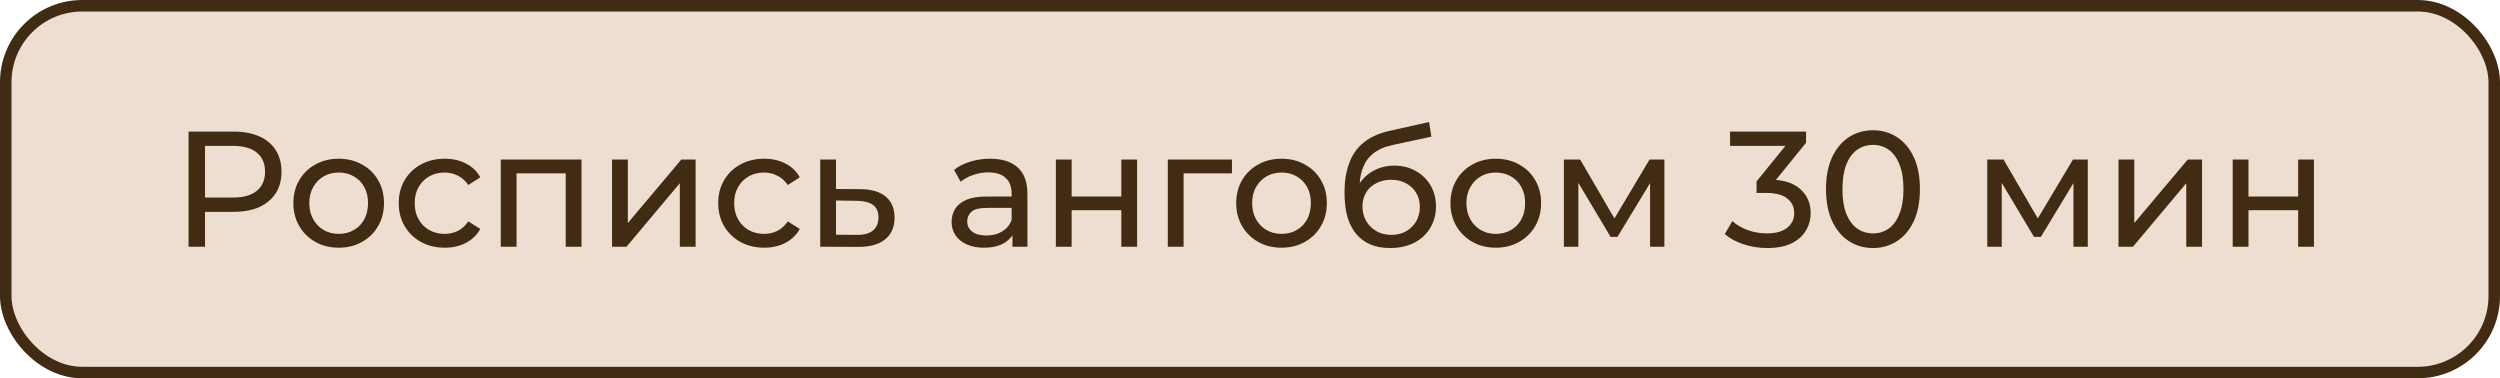
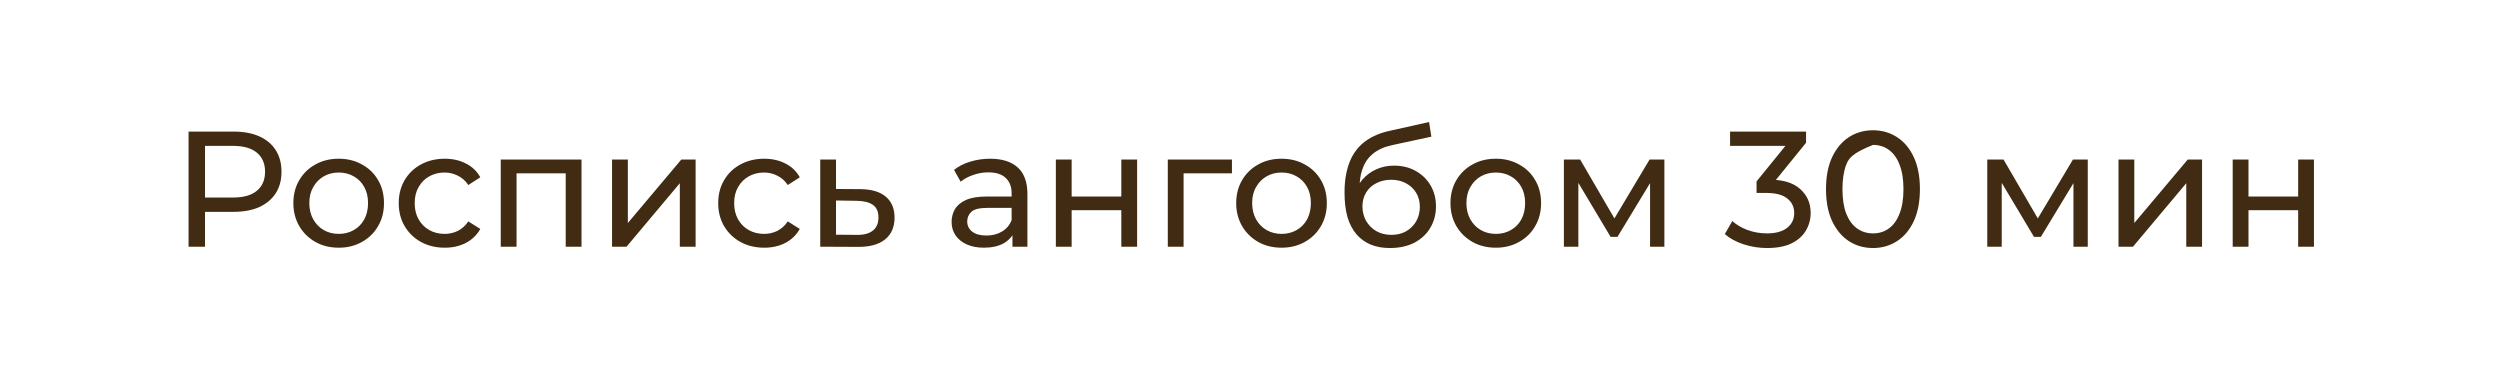
<svg xmlns="http://www.w3.org/2000/svg" width="152" height="23" viewBox="0 0 152 23" fill="none">
-   <rect x="0.35" y="0.35" width="151.3" height="22.3" rx="4.65" fill="#EEDED1" stroke="#412B12" stroke-width="0.7" />
-   <path d="M11.465 15V8H14.195C14.808 8 15.332 8.097 15.765 8.29C16.198 8.483 16.532 8.763 16.765 9.13C16.998 9.497 17.115 9.933 17.115 10.44C17.115 10.947 16.998 11.383 16.765 11.75C16.532 12.11 16.198 12.39 15.765 12.59C15.332 12.783 14.808 12.88 14.195 12.88H12.015L12.465 12.41V15H11.465ZM12.465 12.51L12.015 12.01H14.165C14.805 12.01 15.288 11.873 15.615 11.6C15.948 11.327 16.115 10.94 16.115 10.44C16.115 9.94 15.948 9.553 15.615 9.28C15.288 9.007 14.805 8.87 14.165 8.87H12.015L12.465 8.37V12.51ZM20.596 15.06C20.063 15.06 19.59 14.943 19.177 14.71C18.763 14.477 18.436 14.157 18.197 13.75C17.956 13.337 17.837 12.87 17.837 12.35C17.837 11.823 17.956 11.357 18.197 10.95C18.436 10.543 18.763 10.227 19.177 10C19.59 9.767 20.063 9.65 20.596 9.65C21.123 9.65 21.593 9.767 22.006 10C22.427 10.227 22.753 10.543 22.986 10.95C23.227 11.35 23.346 11.817 23.346 12.35C23.346 12.877 23.227 13.343 22.986 13.75C22.753 14.157 22.427 14.477 22.006 14.71C21.593 14.943 21.123 15.06 20.596 15.06ZM20.596 14.22C20.936 14.22 21.24 14.143 21.506 13.99C21.78 13.837 21.993 13.62 22.146 13.34C22.3 13.053 22.377 12.723 22.377 12.35C22.377 11.97 22.3 11.643 22.146 11.37C21.993 11.09 21.78 10.873 21.506 10.72C21.24 10.567 20.936 10.49 20.596 10.49C20.256 10.49 19.953 10.567 19.686 10.72C19.42 10.873 19.206 11.09 19.047 11.37C18.887 11.643 18.806 11.97 18.806 12.35C18.806 12.723 18.887 13.053 19.047 13.34C19.206 13.62 19.42 13.837 19.686 13.99C19.953 14.143 20.256 14.22 20.596 14.22ZM27.043 15.06C26.503 15.06 26.019 14.943 25.593 14.71C25.173 14.477 24.843 14.157 24.603 13.75C24.363 13.343 24.243 12.877 24.243 12.35C24.243 11.823 24.363 11.357 24.603 10.95C24.843 10.543 25.173 10.227 25.593 10C26.019 9.767 26.503 9.65 27.043 9.65C27.523 9.65 27.949 9.747 28.323 9.94C28.703 10.127 28.996 10.407 29.203 10.78L28.473 11.25C28.299 10.99 28.086 10.8 27.833 10.68C27.586 10.553 27.319 10.49 27.033 10.49C26.686 10.49 26.376 10.567 26.103 10.72C25.829 10.873 25.613 11.09 25.453 11.37C25.293 11.643 25.213 11.97 25.213 12.35C25.213 12.73 25.293 13.06 25.453 13.34C25.613 13.62 25.829 13.837 26.103 13.99C26.376 14.143 26.686 14.22 27.033 14.22C27.319 14.22 27.586 14.16 27.833 14.04C28.086 13.913 28.299 13.72 28.473 13.46L29.203 13.92C28.996 14.287 28.703 14.57 28.323 14.77C27.949 14.963 27.523 15.06 27.043 15.06ZM30.446 15V9.7H35.356V15H34.396V10.3L34.626 10.54H31.176L31.406 10.3V15H30.446ZM37.213 15V9.7H38.173V13.56L41.423 9.7H42.293V15H41.333V11.14L38.093 15H37.213ZM46.467 15.06C45.927 15.06 45.443 14.943 45.017 14.71C44.597 14.477 44.267 14.157 44.027 13.75C43.787 13.343 43.667 12.877 43.667 12.35C43.667 11.823 43.787 11.357 44.027 10.95C44.267 10.543 44.597 10.227 45.017 10C45.443 9.767 45.927 9.65 46.467 9.65C46.947 9.65 47.373 9.747 47.747 9.94C48.127 10.127 48.42 10.407 48.627 10.78L47.897 11.25C47.723 10.99 47.51 10.8 47.257 10.68C47.01 10.553 46.743 10.49 46.457 10.49C46.11 10.49 45.8 10.567 45.527 10.72C45.253 10.873 45.037 11.09 44.877 11.37C44.717 11.643 44.637 11.97 44.637 12.35C44.637 12.73 44.717 13.06 44.877 13.34C45.037 13.62 45.253 13.837 45.527 13.99C45.8 14.143 46.11 14.22 46.457 14.22C46.743 14.22 47.01 14.16 47.257 14.04C47.51 13.913 47.723 13.72 47.897 13.46L48.627 13.92C48.42 14.287 48.127 14.57 47.747 14.77C47.373 14.963 46.947 15.06 46.467 15.06ZM52.319 11.5C52.993 11.507 53.506 11.66 53.859 11.96C54.213 12.26 54.389 12.683 54.389 13.23C54.389 13.803 54.196 14.247 53.809 14.56C53.423 14.867 52.876 15.017 52.169 15.01L49.87 15V9.7H50.83V11.49L52.319 11.5ZM52.09 14.28C52.523 14.287 52.849 14.2 53.069 14.02C53.296 13.84 53.41 13.573 53.41 13.22C53.41 12.873 53.3 12.62 53.08 12.46C52.859 12.3 52.529 12.217 52.09 12.21L50.83 12.19V14.27L52.09 14.28ZM61.557 15V13.88L61.507 13.67V11.76C61.507 11.353 61.387 11.04 61.147 10.82C60.914 10.593 60.56 10.48 60.087 10.48C59.774 10.48 59.467 10.533 59.167 10.64C58.867 10.74 58.614 10.877 58.407 11.05L58.007 10.33C58.28 10.11 58.607 9.943 58.987 9.83C59.374 9.71 59.777 9.65 60.197 9.65C60.924 9.65 61.484 9.827 61.877 10.18C62.27 10.533 62.467 11.073 62.467 11.8V15H61.557ZM59.817 15.06C59.424 15.06 59.077 14.993 58.777 14.86C58.484 14.727 58.257 14.543 58.097 14.31C57.937 14.07 57.857 13.8 57.857 13.5C57.857 13.213 57.924 12.953 58.057 12.72C58.197 12.487 58.42 12.3 58.727 12.16C59.04 12.02 59.46 11.95 59.987 11.95H61.667V12.64H60.027C59.547 12.64 59.224 12.72 59.057 12.88C58.89 13.04 58.807 13.233 58.807 13.46C58.807 13.72 58.91 13.93 59.117 14.09C59.324 14.243 59.61 14.32 59.977 14.32C60.337 14.32 60.65 14.24 60.917 14.08C61.19 13.92 61.387 13.687 61.507 13.38L61.697 14.04C61.57 14.353 61.347 14.603 61.027 14.79C60.707 14.97 60.304 15.06 59.817 15.06ZM64.196 15V9.7H65.156V11.95H68.176V9.7H69.136V15H68.176V12.78H65.156V15H64.196ZM71.002 15V9.7H74.902V10.54H71.732L71.962 10.32V15H71.002ZM77.921 15.06C77.387 15.06 76.914 14.943 76.501 14.71C76.087 14.477 75.761 14.157 75.521 13.75C75.281 13.337 75.161 12.87 75.161 12.35C75.161 11.823 75.281 11.357 75.521 10.95C75.761 10.543 76.087 10.227 76.501 10C76.914 9.767 77.387 9.65 77.921 9.65C78.447 9.65 78.917 9.767 79.331 10C79.751 10.227 80.077 10.543 80.311 10.95C80.551 11.35 80.671 11.817 80.671 12.35C80.671 12.877 80.551 13.343 80.311 13.75C80.077 14.157 79.751 14.477 79.331 14.71C78.917 14.943 78.447 15.06 77.921 15.06ZM77.921 14.22C78.261 14.22 78.564 14.143 78.831 13.99C79.104 13.837 79.317 13.62 79.471 13.34C79.624 13.053 79.701 12.723 79.701 12.35C79.701 11.97 79.624 11.643 79.471 11.37C79.317 11.09 79.104 10.873 78.831 10.72C78.564 10.567 78.261 10.49 77.921 10.49C77.581 10.49 77.277 10.567 77.011 10.72C76.744 10.873 76.531 11.09 76.371 11.37C76.211 11.643 76.131 11.97 76.131 12.35C76.131 12.723 76.211 13.053 76.371 13.34C76.531 13.62 76.744 13.837 77.011 13.99C77.277 14.143 77.581 14.22 77.921 14.22ZM84.507 15.08C84.067 15.08 83.677 15.01 83.337 14.87C83.004 14.73 82.717 14.523 82.477 14.25C82.237 13.97 82.054 13.62 81.927 13.2C81.807 12.773 81.747 12.273 81.747 11.7C81.747 11.247 81.787 10.84 81.867 10.48C81.947 10.12 82.06 9.8 82.207 9.52C82.36 9.24 82.547 8.997 82.767 8.79C82.994 8.583 83.247 8.413 83.527 8.28C83.814 8.14 84.127 8.033 84.467 7.96L86.887 7.42L87.027 8.31L84.797 8.79C84.664 8.817 84.504 8.857 84.317 8.91C84.13 8.963 83.94 9.047 83.747 9.16C83.554 9.267 83.374 9.417 83.207 9.61C83.04 9.803 82.907 10.057 82.807 10.37C82.707 10.677 82.657 11.057 82.657 11.51C82.657 11.637 82.66 11.733 82.667 11.8C82.674 11.867 82.68 11.933 82.687 12C82.7 12.067 82.71 12.167 82.717 12.3L82.317 11.89C82.424 11.523 82.594 11.203 82.827 10.93C83.06 10.657 83.34 10.447 83.667 10.3C84 10.147 84.364 10.07 84.757 10.07C85.25 10.07 85.687 10.177 86.067 10.39C86.454 10.603 86.757 10.897 86.977 11.27C87.197 11.643 87.307 12.07 87.307 12.55C87.307 13.037 87.19 13.473 86.957 13.86C86.73 14.24 86.407 14.54 85.987 14.76C85.567 14.973 85.074 15.08 84.507 15.08ZM84.597 14.28C84.937 14.28 85.237 14.207 85.497 14.06C85.757 13.907 85.96 13.703 86.107 13.45C86.254 13.19 86.327 12.9 86.327 12.58C86.327 12.26 86.254 11.977 86.107 11.73C85.96 11.483 85.757 11.29 85.497 11.15C85.237 11.003 84.93 10.93 84.577 10.93C84.244 10.93 83.944 11 83.677 11.14C83.41 11.273 83.204 11.463 83.057 11.71C82.91 11.95 82.837 12.23 82.837 12.55C82.837 12.87 82.91 13.163 83.057 13.43C83.21 13.69 83.417 13.897 83.677 14.05C83.944 14.203 84.25 14.28 84.597 14.28ZM90.948 15.06C90.415 15.06 89.941 14.943 89.528 14.71C89.115 14.477 88.788 14.157 88.548 13.75C88.308 13.337 88.188 12.87 88.188 12.35C88.188 11.823 88.308 11.357 88.548 10.95C88.788 10.543 89.115 10.227 89.528 10C89.941 9.767 90.415 9.65 90.948 9.65C91.475 9.65 91.945 9.767 92.358 10C92.778 10.227 93.105 10.543 93.338 10.95C93.578 11.35 93.698 11.817 93.698 12.35C93.698 12.877 93.578 13.343 93.338 13.75C93.105 14.157 92.778 14.477 92.358 14.71C91.945 14.943 91.475 15.06 90.948 15.06ZM90.948 14.22C91.288 14.22 91.591 14.143 91.858 13.99C92.131 13.837 92.345 13.62 92.498 13.34C92.651 13.053 92.728 12.723 92.728 12.35C92.728 11.97 92.651 11.643 92.498 11.37C92.345 11.09 92.131 10.873 91.858 10.72C91.591 10.567 91.288 10.49 90.948 10.49C90.608 10.49 90.305 10.567 90.038 10.72C89.771 10.873 89.558 11.09 89.398 11.37C89.238 11.643 89.158 11.97 89.158 12.35C89.158 12.723 89.238 13.053 89.398 13.34C89.558 13.62 89.771 13.837 90.038 13.99C90.305 14.143 90.608 14.22 90.948 14.22ZM95.084 15V9.7H96.074L98.354 13.62H97.954L100.294 9.7H101.194V15H100.324V10.78L100.484 10.87L98.344 14.4H97.924L95.774 10.8L95.964 10.76V15H95.084ZM107.438 15.08C106.945 15.08 106.465 15.003 105.998 14.85C105.538 14.697 105.162 14.49 104.868 14.23L105.328 13.44C105.562 13.66 105.865 13.84 106.238 13.98C106.612 14.12 107.012 14.19 107.438 14.19C107.958 14.19 108.362 14.08 108.648 13.86C108.942 13.633 109.088 13.33 109.088 12.95C109.088 12.583 108.948 12.29 108.668 12.07C108.395 11.843 107.958 11.73 107.358 11.73H106.798V11.03L108.878 8.47L109.018 8.87H105.188V8H109.808V8.68L107.738 11.23L107.218 10.92H107.548C108.395 10.92 109.028 11.11 109.448 11.49C109.875 11.87 110.088 12.353 110.088 12.94C110.088 13.333 109.992 13.693 109.798 14.02C109.605 14.347 109.312 14.607 108.918 14.8C108.532 14.987 108.038 15.08 107.438 15.08ZM113.881 15.08C113.334 15.08 112.844 14.94 112.411 14.66C111.984 14.38 111.644 13.973 111.391 13.44C111.144 12.907 111.021 12.26 111.021 11.5C111.021 10.74 111.144 10.093 111.391 9.56C111.644 9.027 111.984 8.62 112.411 8.34C112.844 8.06 113.334 7.92 113.881 7.92C114.421 7.92 114.908 8.06 115.341 8.34C115.774 8.62 116.114 9.027 116.361 9.56C116.608 10.093 116.731 10.74 116.731 11.5C116.731 12.26 116.608 12.907 116.361 13.44C116.114 13.973 115.774 14.38 115.341 14.66C114.908 14.94 114.421 15.08 113.881 15.08ZM113.881 14.19C114.248 14.19 114.568 14.09 114.841 13.89C115.121 13.69 115.338 13.39 115.491 12.99C115.651 12.59 115.731 12.093 115.731 11.5C115.731 10.907 115.651 10.41 115.491 10.01C115.338 9.61 115.121 9.31 114.841 9.11C114.568 8.91 114.248 8.81 113.881 8.81C113.514 8.81 113.191 8.91 112.911 9.11C112.631 9.31 112.411 9.61 112.251 10.01C112.098 10.41 112.021 10.907 112.021 11.5C112.021 12.093 112.098 12.59 112.251 12.99C112.411 13.39 112.631 13.69 112.911 13.89C113.191 14.09 113.514 14.19 113.881 14.19ZM120.826 15V9.7H121.816L124.096 13.62H123.696L126.036 9.7H126.936V15H126.066V10.78L126.226 10.87L124.086 14.4H123.666L121.516 10.8L121.706 10.76V15H120.826ZM128.805 15V9.7H129.765V13.56L133.015 9.7H133.885V15H132.925V11.14L129.685 15H128.805ZM135.748 15V9.7H136.708V11.95H139.728V9.7H140.688V15H139.728V12.78H136.708V15H135.748Z" fill="#412B12" />
+   <path d="M11.465 15V8H14.195C14.808 8 15.332 8.097 15.765 8.29C16.198 8.483 16.532 8.763 16.765 9.13C16.998 9.497 17.115 9.933 17.115 10.44C17.115 10.947 16.998 11.383 16.765 11.75C16.532 12.11 16.198 12.39 15.765 12.59C15.332 12.783 14.808 12.88 14.195 12.88H12.015L12.465 12.41V15H11.465ZM12.465 12.51L12.015 12.01H14.165C14.805 12.01 15.288 11.873 15.615 11.6C15.948 11.327 16.115 10.94 16.115 10.44C16.115 9.94 15.948 9.553 15.615 9.28C15.288 9.007 14.805 8.87 14.165 8.87H12.015L12.465 8.37V12.51ZM20.596 15.06C20.063 15.06 19.59 14.943 19.177 14.71C18.763 14.477 18.436 14.157 18.197 13.75C17.956 13.337 17.837 12.87 17.837 12.35C17.837 11.823 17.956 11.357 18.197 10.95C18.436 10.543 18.763 10.227 19.177 10C19.59 9.767 20.063 9.65 20.596 9.65C21.123 9.65 21.593 9.767 22.006 10C22.427 10.227 22.753 10.543 22.986 10.95C23.227 11.35 23.346 11.817 23.346 12.35C23.346 12.877 23.227 13.343 22.986 13.75C22.753 14.157 22.427 14.477 22.006 14.71C21.593 14.943 21.123 15.06 20.596 15.06ZM20.596 14.22C20.936 14.22 21.24 14.143 21.506 13.99C21.78 13.837 21.993 13.62 22.146 13.34C22.3 13.053 22.377 12.723 22.377 12.35C22.377 11.97 22.3 11.643 22.146 11.37C21.993 11.09 21.78 10.873 21.506 10.72C21.24 10.567 20.936 10.49 20.596 10.49C20.256 10.49 19.953 10.567 19.686 10.72C19.42 10.873 19.206 11.09 19.047 11.37C18.887 11.643 18.806 11.97 18.806 12.35C18.806 12.723 18.887 13.053 19.047 13.34C19.206 13.62 19.42 13.837 19.686 13.99C19.953 14.143 20.256 14.22 20.596 14.22ZM27.043 15.06C26.503 15.06 26.019 14.943 25.593 14.71C25.173 14.477 24.843 14.157 24.603 13.75C24.363 13.343 24.243 12.877 24.243 12.35C24.243 11.823 24.363 11.357 24.603 10.95C24.843 10.543 25.173 10.227 25.593 10C26.019 9.767 26.503 9.65 27.043 9.65C27.523 9.65 27.949 9.747 28.323 9.94C28.703 10.127 28.996 10.407 29.203 10.78L28.473 11.25C28.299 10.99 28.086 10.8 27.833 10.68C27.586 10.553 27.319 10.49 27.033 10.49C26.686 10.49 26.376 10.567 26.103 10.72C25.829 10.873 25.613 11.09 25.453 11.37C25.293 11.643 25.213 11.97 25.213 12.35C25.213 12.73 25.293 13.06 25.453 13.34C25.613 13.62 25.829 13.837 26.103 13.99C26.376 14.143 26.686 14.22 27.033 14.22C27.319 14.22 27.586 14.16 27.833 14.04C28.086 13.913 28.299 13.72 28.473 13.46L29.203 13.92C28.996 14.287 28.703 14.57 28.323 14.77C27.949 14.963 27.523 15.06 27.043 15.06ZM30.446 15V9.7H35.356V15H34.396V10.3L34.626 10.54H31.176L31.406 10.3V15H30.446ZM37.213 15V9.7H38.173V13.56L41.423 9.7H42.293V15H41.333V11.14L38.093 15H37.213ZM46.467 15.06C45.927 15.06 45.443 14.943 45.017 14.71C44.597 14.477 44.267 14.157 44.027 13.75C43.787 13.343 43.667 12.877 43.667 12.35C43.667 11.823 43.787 11.357 44.027 10.95C44.267 10.543 44.597 10.227 45.017 10C45.443 9.767 45.927 9.65 46.467 9.65C46.947 9.65 47.373 9.747 47.747 9.94C48.127 10.127 48.42 10.407 48.627 10.78L47.897 11.25C47.723 10.99 47.51 10.8 47.257 10.68C47.01 10.553 46.743 10.49 46.457 10.49C46.11 10.49 45.8 10.567 45.527 10.72C45.253 10.873 45.037 11.09 44.877 11.37C44.717 11.643 44.637 11.97 44.637 12.35C44.637 12.73 44.717 13.06 44.877 13.34C45.037 13.62 45.253 13.837 45.527 13.99C45.8 14.143 46.11 14.22 46.457 14.22C46.743 14.22 47.01 14.16 47.257 14.04C47.51 13.913 47.723 13.72 47.897 13.46L48.627 13.92C48.42 14.287 48.127 14.57 47.747 14.77C47.373 14.963 46.947 15.06 46.467 15.06ZM52.319 11.5C52.993 11.507 53.506 11.66 53.859 11.96C54.213 12.26 54.389 12.683 54.389 13.23C54.389 13.803 54.196 14.247 53.809 14.56C53.423 14.867 52.876 15.017 52.169 15.01L49.87 15V9.7H50.83V11.49L52.319 11.5ZM52.09 14.28C52.523 14.287 52.849 14.2 53.069 14.02C53.296 13.84 53.41 13.573 53.41 13.22C53.41 12.873 53.3 12.62 53.08 12.46C52.859 12.3 52.529 12.217 52.09 12.21L50.83 12.19V14.27L52.09 14.28ZM61.557 15V13.88L61.507 13.67V11.76C61.507 11.353 61.387 11.04 61.147 10.82C60.914 10.593 60.56 10.48 60.087 10.48C59.774 10.48 59.467 10.533 59.167 10.64C58.867 10.74 58.614 10.877 58.407 11.05L58.007 10.33C58.28 10.11 58.607 9.943 58.987 9.83C59.374 9.71 59.777 9.65 60.197 9.65C60.924 9.65 61.484 9.827 61.877 10.18C62.27 10.533 62.467 11.073 62.467 11.8V15H61.557ZM59.817 15.06C59.424 15.06 59.077 14.993 58.777 14.86C58.484 14.727 58.257 14.543 58.097 14.31C57.937 14.07 57.857 13.8 57.857 13.5C57.857 13.213 57.924 12.953 58.057 12.72C58.197 12.487 58.42 12.3 58.727 12.16C59.04 12.02 59.46 11.95 59.987 11.95H61.667V12.64H60.027C59.547 12.64 59.224 12.72 59.057 12.88C58.89 13.04 58.807 13.233 58.807 13.46C58.807 13.72 58.91 13.93 59.117 14.09C59.324 14.243 59.61 14.32 59.977 14.32C60.337 14.32 60.65 14.24 60.917 14.08C61.19 13.92 61.387 13.687 61.507 13.38L61.697 14.04C61.57 14.353 61.347 14.603 61.027 14.79C60.707 14.97 60.304 15.06 59.817 15.06ZM64.196 15V9.7H65.156V11.95H68.176V9.7H69.136V15H68.176V12.78H65.156V15H64.196ZM71.002 15V9.7H74.902V10.54H71.732L71.962 10.32V15H71.002ZM77.921 15.06C77.387 15.06 76.914 14.943 76.501 14.71C76.087 14.477 75.761 14.157 75.521 13.75C75.281 13.337 75.161 12.87 75.161 12.35C75.161 11.823 75.281 11.357 75.521 10.95C75.761 10.543 76.087 10.227 76.501 10C76.914 9.767 77.387 9.65 77.921 9.65C78.447 9.65 78.917 9.767 79.331 10C79.751 10.227 80.077 10.543 80.311 10.95C80.551 11.35 80.671 11.817 80.671 12.35C80.671 12.877 80.551 13.343 80.311 13.75C80.077 14.157 79.751 14.477 79.331 14.71C78.917 14.943 78.447 15.06 77.921 15.06ZM77.921 14.22C78.261 14.22 78.564 14.143 78.831 13.99C79.104 13.837 79.317 13.62 79.471 13.34C79.624 13.053 79.701 12.723 79.701 12.35C79.701 11.97 79.624 11.643 79.471 11.37C79.317 11.09 79.104 10.873 78.831 10.72C78.564 10.567 78.261 10.49 77.921 10.49C77.581 10.49 77.277 10.567 77.011 10.72C76.744 10.873 76.531 11.09 76.371 11.37C76.211 11.643 76.131 11.97 76.131 12.35C76.131 12.723 76.211 13.053 76.371 13.34C76.531 13.62 76.744 13.837 77.011 13.99C77.277 14.143 77.581 14.22 77.921 14.22ZM84.507 15.08C84.067 15.08 83.677 15.01 83.337 14.87C83.004 14.73 82.717 14.523 82.477 14.25C82.237 13.97 82.054 13.62 81.927 13.2C81.807 12.773 81.747 12.273 81.747 11.7C81.747 11.247 81.787 10.84 81.867 10.48C81.947 10.12 82.06 9.8 82.207 9.52C82.36 9.24 82.547 8.997 82.767 8.79C82.994 8.583 83.247 8.413 83.527 8.28C83.814 8.14 84.127 8.033 84.467 7.96L86.887 7.42L87.027 8.31L84.797 8.79C84.664 8.817 84.504 8.857 84.317 8.91C84.13 8.963 83.94 9.047 83.747 9.16C83.554 9.267 83.374 9.417 83.207 9.61C83.04 9.803 82.907 10.057 82.807 10.37C82.707 10.677 82.657 11.057 82.657 11.51C82.657 11.637 82.66 11.733 82.667 11.8C82.674 11.867 82.68 11.933 82.687 12C82.7 12.067 82.71 12.167 82.717 12.3L82.317 11.89C82.424 11.523 82.594 11.203 82.827 10.93C83.06 10.657 83.34 10.447 83.667 10.3C84 10.147 84.364 10.07 84.757 10.07C85.25 10.07 85.687 10.177 86.067 10.39C86.454 10.603 86.757 10.897 86.977 11.27C87.197 11.643 87.307 12.07 87.307 12.55C87.307 13.037 87.19 13.473 86.957 13.86C86.73 14.24 86.407 14.54 85.987 14.76C85.567 14.973 85.074 15.08 84.507 15.08ZM84.597 14.28C84.937 14.28 85.237 14.207 85.497 14.06C85.757 13.907 85.96 13.703 86.107 13.45C86.254 13.19 86.327 12.9 86.327 12.58C86.327 12.26 86.254 11.977 86.107 11.73C85.96 11.483 85.757 11.29 85.497 11.15C85.237 11.003 84.93 10.93 84.577 10.93C84.244 10.93 83.944 11 83.677 11.14C83.41 11.273 83.204 11.463 83.057 11.71C82.91 11.95 82.837 12.23 82.837 12.55C82.837 12.87 82.91 13.163 83.057 13.43C83.21 13.69 83.417 13.897 83.677 14.05C83.944 14.203 84.25 14.28 84.597 14.28ZM90.948 15.06C90.415 15.06 89.941 14.943 89.528 14.71C89.115 14.477 88.788 14.157 88.548 13.75C88.308 13.337 88.188 12.87 88.188 12.35C88.188 11.823 88.308 11.357 88.548 10.95C88.788 10.543 89.115 10.227 89.528 10C89.941 9.767 90.415 9.65 90.948 9.65C91.475 9.65 91.945 9.767 92.358 10C92.778 10.227 93.105 10.543 93.338 10.95C93.578 11.35 93.698 11.817 93.698 12.35C93.698 12.877 93.578 13.343 93.338 13.75C93.105 14.157 92.778 14.477 92.358 14.71C91.945 14.943 91.475 15.06 90.948 15.06ZM90.948 14.22C91.288 14.22 91.591 14.143 91.858 13.99C92.131 13.837 92.345 13.62 92.498 13.34C92.651 13.053 92.728 12.723 92.728 12.35C92.728 11.97 92.651 11.643 92.498 11.37C92.345 11.09 92.131 10.873 91.858 10.72C91.591 10.567 91.288 10.49 90.948 10.49C90.608 10.49 90.305 10.567 90.038 10.72C89.771 10.873 89.558 11.09 89.398 11.37C89.238 11.643 89.158 11.97 89.158 12.35C89.158 12.723 89.238 13.053 89.398 13.34C89.558 13.62 89.771 13.837 90.038 13.99C90.305 14.143 90.608 14.22 90.948 14.22ZM95.084 15V9.7H96.074L98.354 13.62H97.954L100.294 9.7H101.194V15H100.324V10.78L100.484 10.87L98.344 14.4H97.924L95.774 10.8L95.964 10.76V15H95.084ZM107.438 15.08C106.945 15.08 106.465 15.003 105.998 14.85C105.538 14.697 105.162 14.49 104.868 14.23L105.328 13.44C105.562 13.66 105.865 13.84 106.238 13.98C106.612 14.12 107.012 14.19 107.438 14.19C107.958 14.19 108.362 14.08 108.648 13.86C108.942 13.633 109.088 13.33 109.088 12.95C109.088 12.583 108.948 12.29 108.668 12.07C108.395 11.843 107.958 11.73 107.358 11.73H106.798V11.03L108.878 8.47L109.018 8.87H105.188V8H109.808V8.68L107.738 11.23L107.218 10.92H107.548C108.395 10.92 109.028 11.11 109.448 11.49C109.875 11.87 110.088 12.353 110.088 12.94C110.088 13.333 109.992 13.693 109.798 14.02C109.605 14.347 109.312 14.607 108.918 14.8C108.532 14.987 108.038 15.08 107.438 15.08ZM113.881 15.08C113.334 15.08 112.844 14.94 112.411 14.66C111.984 14.38 111.644 13.973 111.391 13.44C111.144 12.907 111.021 12.26 111.021 11.5C111.021 10.74 111.144 10.093 111.391 9.56C111.644 9.027 111.984 8.62 112.411 8.34C112.844 8.06 113.334 7.92 113.881 7.92C114.421 7.92 114.908 8.06 115.341 8.34C115.774 8.62 116.114 9.027 116.361 9.56C116.608 10.093 116.731 10.74 116.731 11.5C116.731 12.26 116.608 12.907 116.361 13.44C116.114 13.973 115.774 14.38 115.341 14.66C114.908 14.94 114.421 15.08 113.881 15.08ZM113.881 14.19C114.248 14.19 114.568 14.09 114.841 13.89C115.121 13.69 115.338 13.39 115.491 12.99C115.651 12.59 115.731 12.093 115.731 11.5C115.731 10.907 115.651 10.41 115.491 10.01C115.338 9.61 115.121 9.31 114.841 9.11C114.568 8.91 114.248 8.81 113.881 8.81C112.631 9.31 112.411 9.61 112.251 10.01C112.098 10.41 112.021 10.907 112.021 11.5C112.021 12.093 112.098 12.59 112.251 12.99C112.411 13.39 112.631 13.69 112.911 13.89C113.191 14.09 113.514 14.19 113.881 14.19ZM120.826 15V9.7H121.816L124.096 13.62H123.696L126.036 9.7H126.936V15H126.066V10.78L126.226 10.87L124.086 14.4H123.666L121.516 10.8L121.706 10.76V15H120.826ZM128.805 15V9.7H129.765V13.56L133.015 9.7H133.885V15H132.925V11.14L129.685 15H128.805ZM135.748 15V9.7H136.708V11.95H139.728V9.7H140.688V15H139.728V12.78H136.708V15H135.748Z" fill="#412B12" />
</svg>